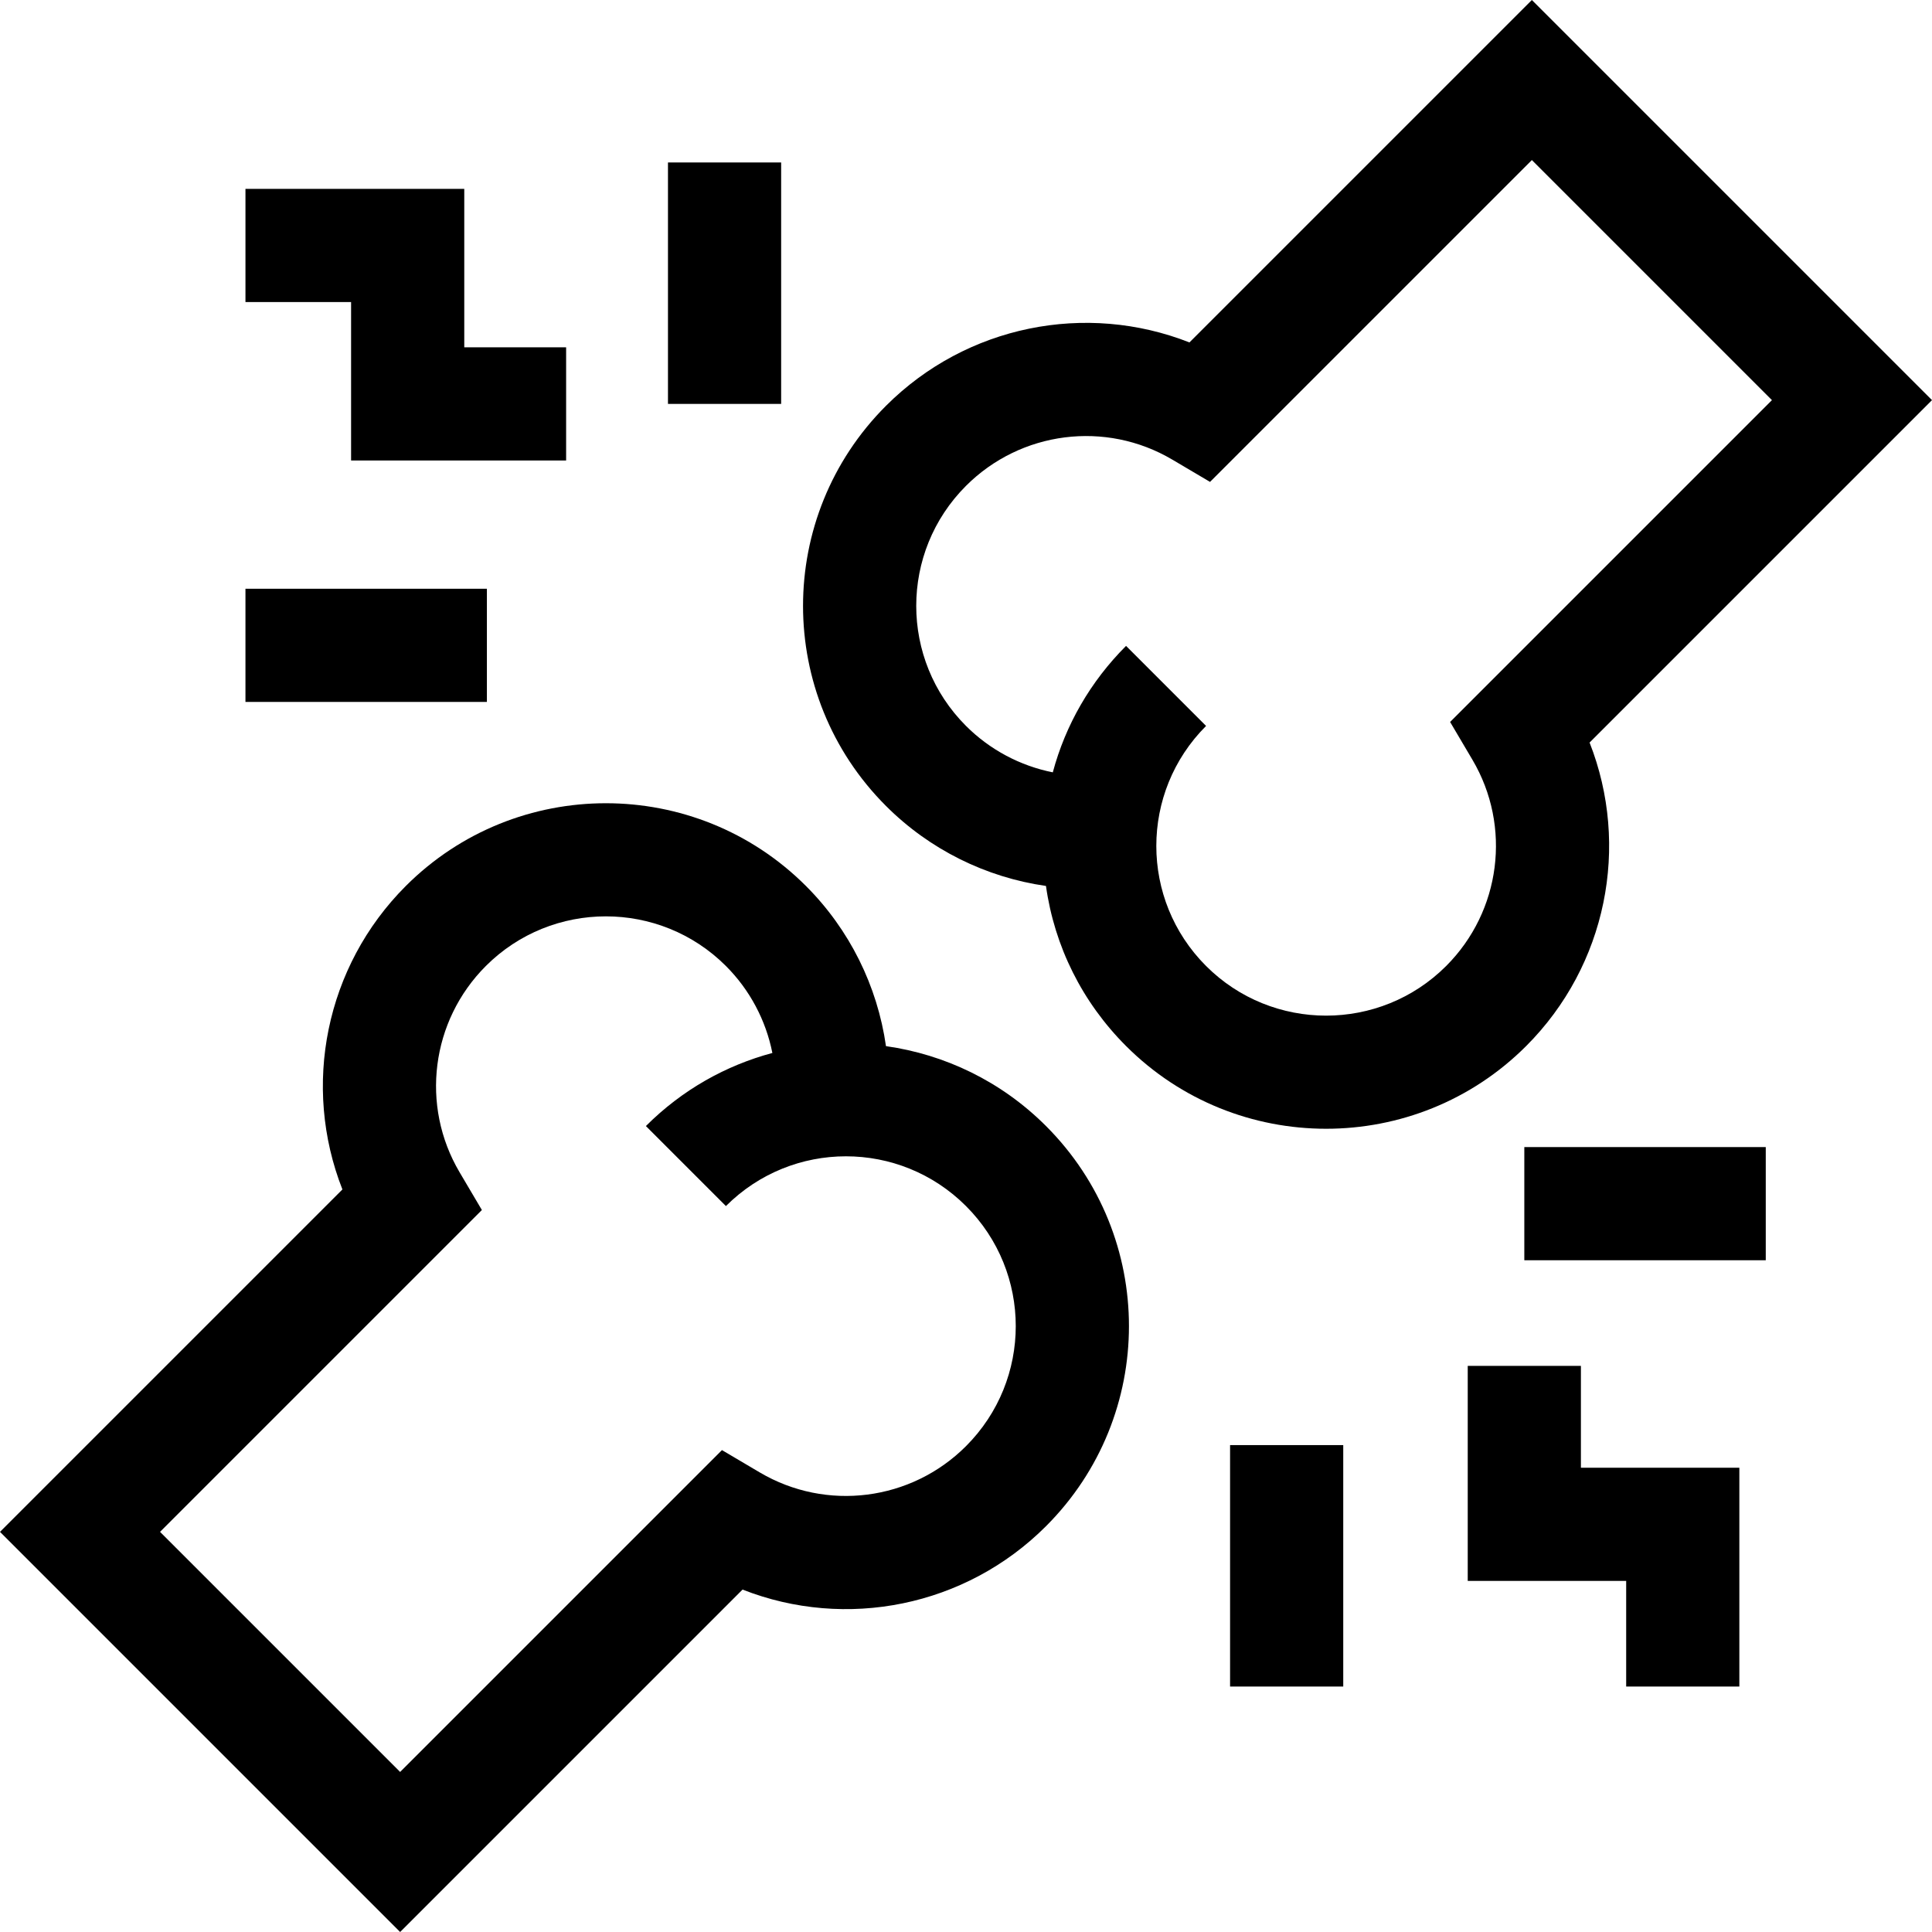
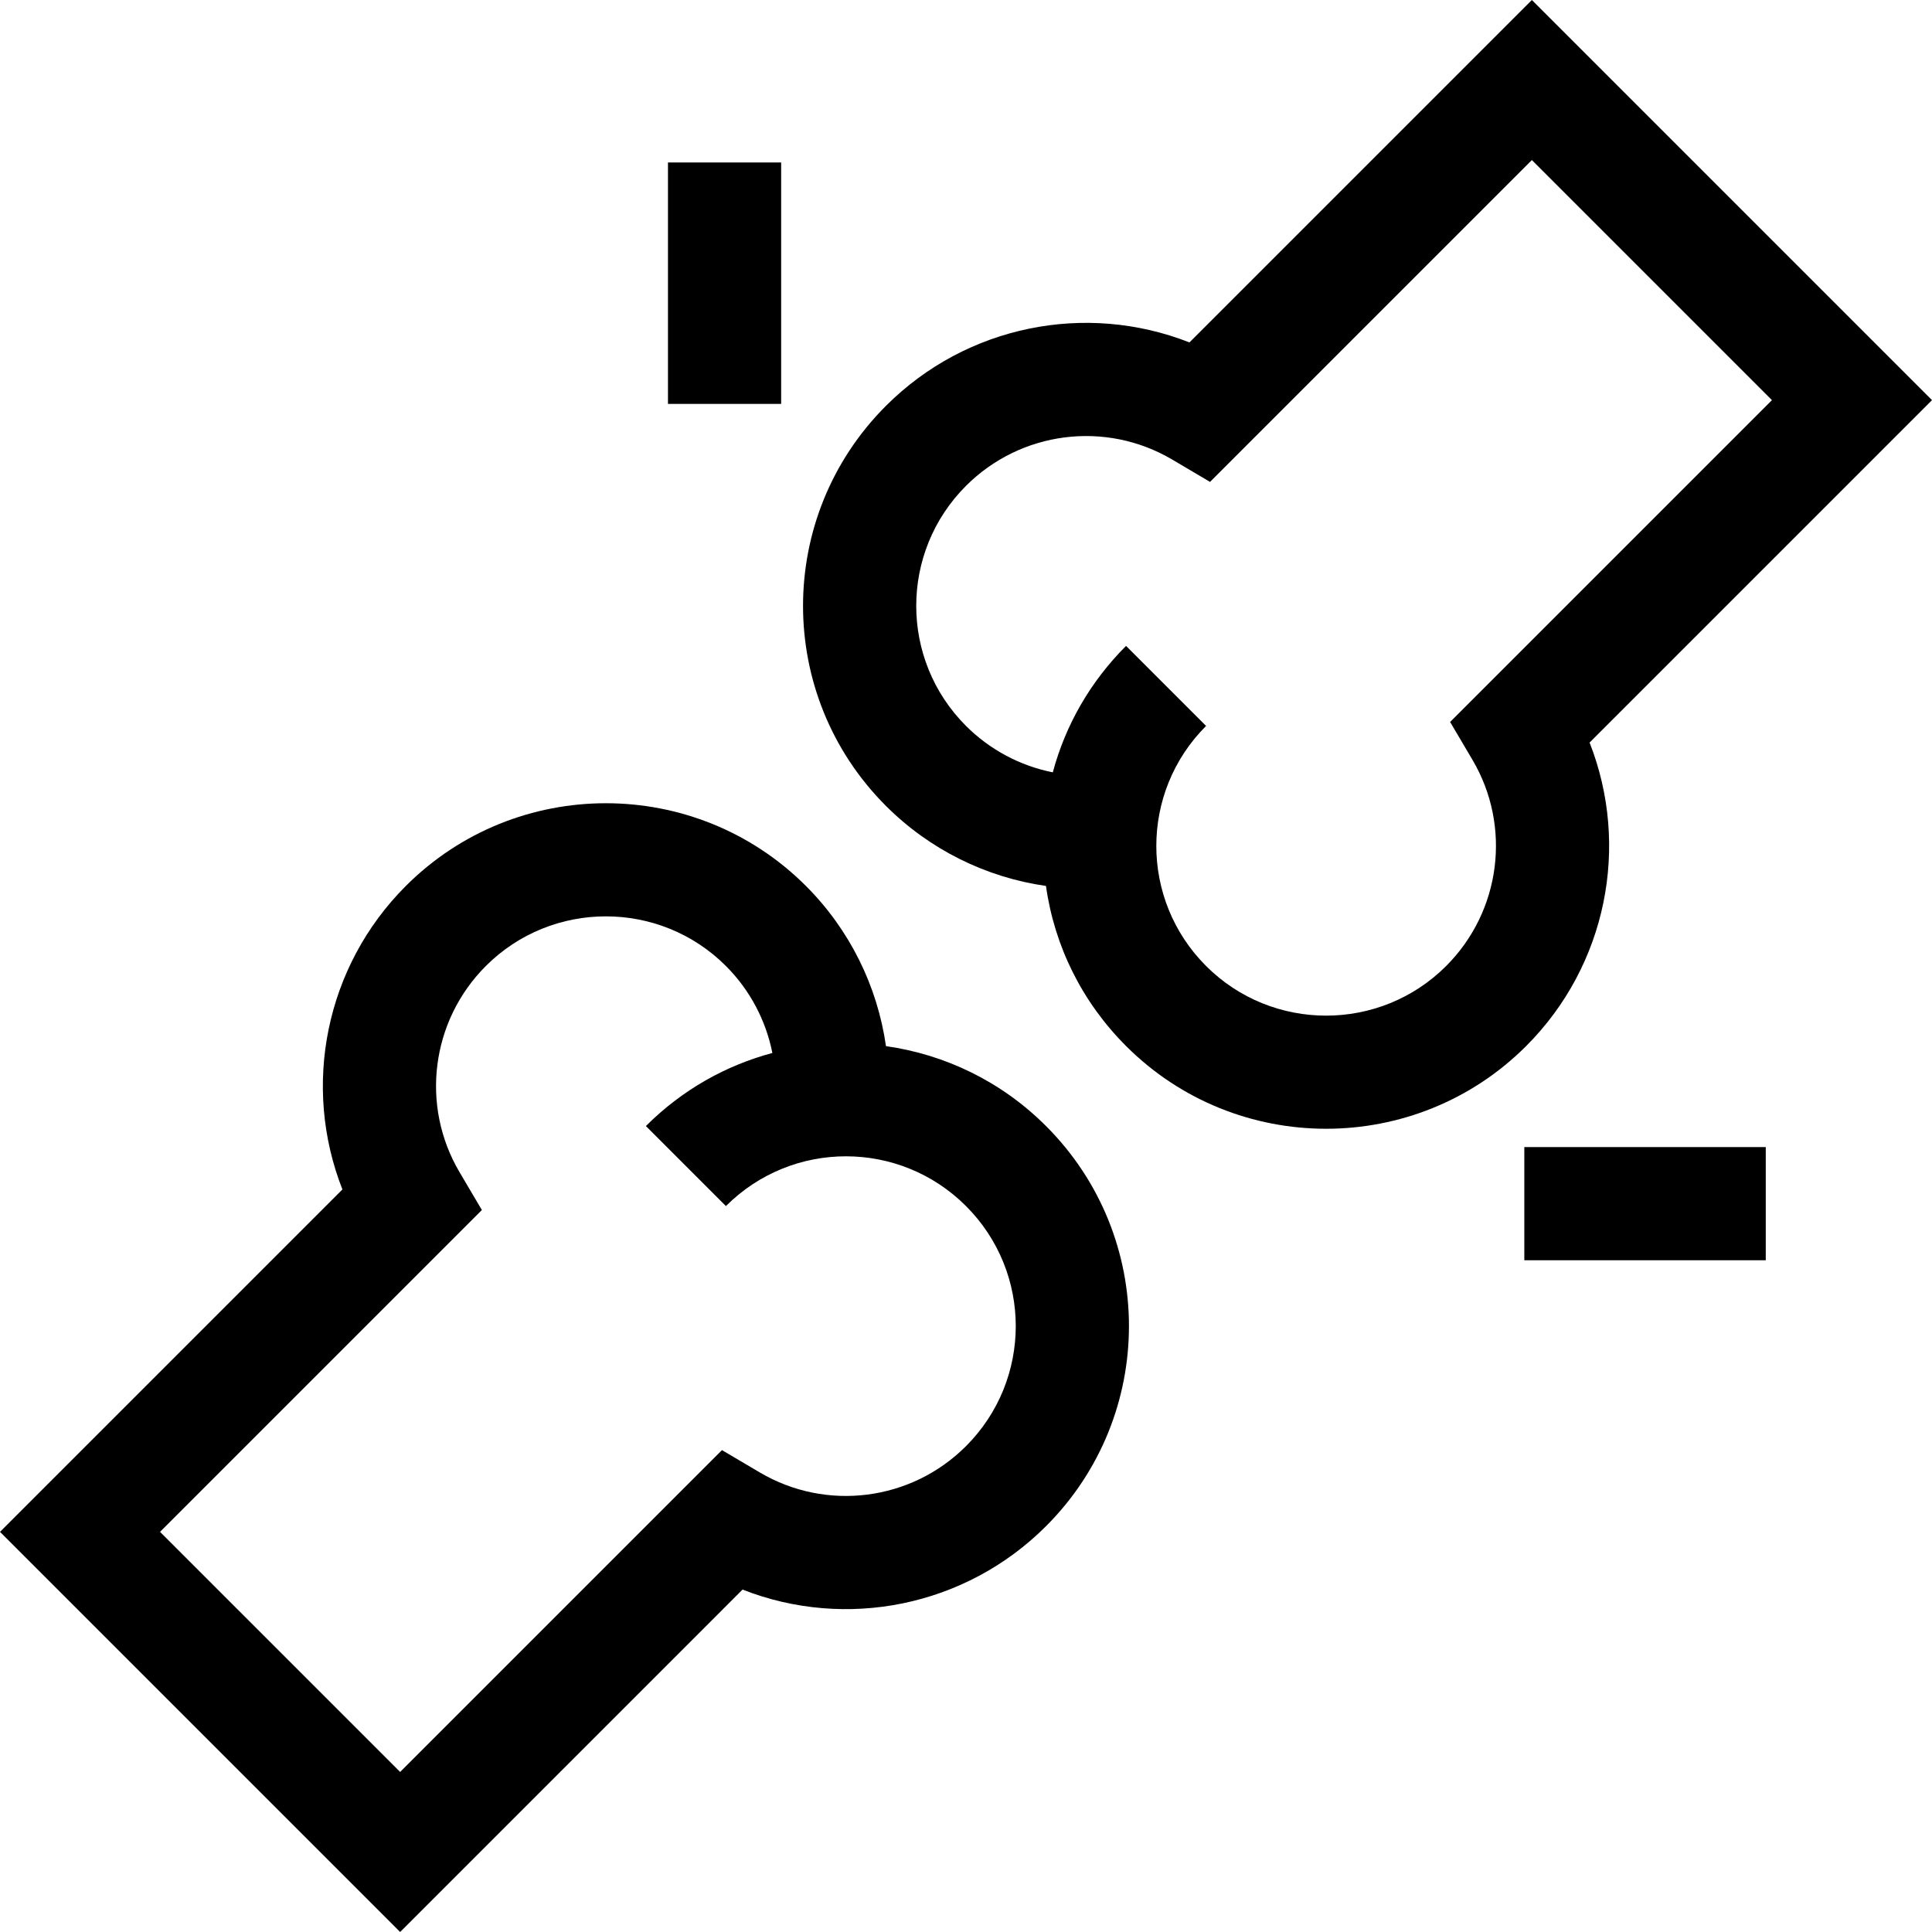
<svg xmlns="http://www.w3.org/2000/svg" id="Capa_1" height="512" viewBox="0 0 512.133 512.133" width="512">
  <g>
    <path d="m315.298 90.769c-27.39-10.777-59.084-4.557-80.444 16.805-29.311 29.31-29.315 76.753 0 106.066 11.558 11.558 26.482 18.926 42.411 21.208 2.252 16.011 9.594 30.796 21.229 42.431 29.238 29.238 76.819 29.247 106.065 0 21.361-21.361 27.582-53.053 16.806-80.445l90.768-90.768-106.067-106.066zm69.096 100.61 5.913 10.012c10.432 17.662 7.569 40.146-6.961 54.675-17.545 17.545-46.095 17.545-63.64 0-17.588-17.588-17.588-46.051 0-63.639l-21.213-21.214c-9.441 9.441-16.056 20.957-19.418 33.519-8.636-1.727-16.668-5.965-23.009-12.306-17.588-17.588-17.588-46.051 0-63.639 14.53-14.53 37.012-17.391 54.675-6.961l10.013 5.914 85.313-85.313 63.64 63.64z" />
    <path d="m234.854 277.309c-2.275-15.944-9.646-30.888-21.214-42.455-29.242-29.242-76.823-29.244-106.065 0-21.361 21.361-27.582 53.053-16.806 80.445l-90.768 90.767 106.065 106.066 90.769-90.769c27.391 10.776 59.084 4.557 80.444-16.805 29.311-29.31 29.315-76.753 0-106.066-11.923-11.922-26.891-18.983-42.425-21.183zm21.212 106.037c-14.53 14.531-37.013 17.391-54.675 6.961l-10.013-5.914-85.313 85.313-63.64-63.64 85.313-85.313-5.913-10.012c-10.432-17.662-7.569-40.146 6.961-54.675 17.545-17.545 46.095-17.545 63.64 0 6.352 6.351 10.594 14.4 12.314 23.055-12.291 3.289-23.902 9.746-33.527 19.371l21.213 21.213c17.586-17.585 46.05-17.589 63.64 0 17.588 17.589 17.588 46.052 0 63.641z" />
-     <path d="m419.066 362.066h-30v57h42v28h30v-58h-42z" />
-     <path d="m150.066 92.066h-27v-42h-58v30h28v42h57z" />
    <path d="m404.066 304.066h64v30h-64z" />
-     <path d="m326.066 383.066h30v64h-30z" />
    <path d="m177.066 43.066h30v64h-30z" />
-     <path d="m65.066 156.066h64v30h-64z" />
  </g>
</svg>